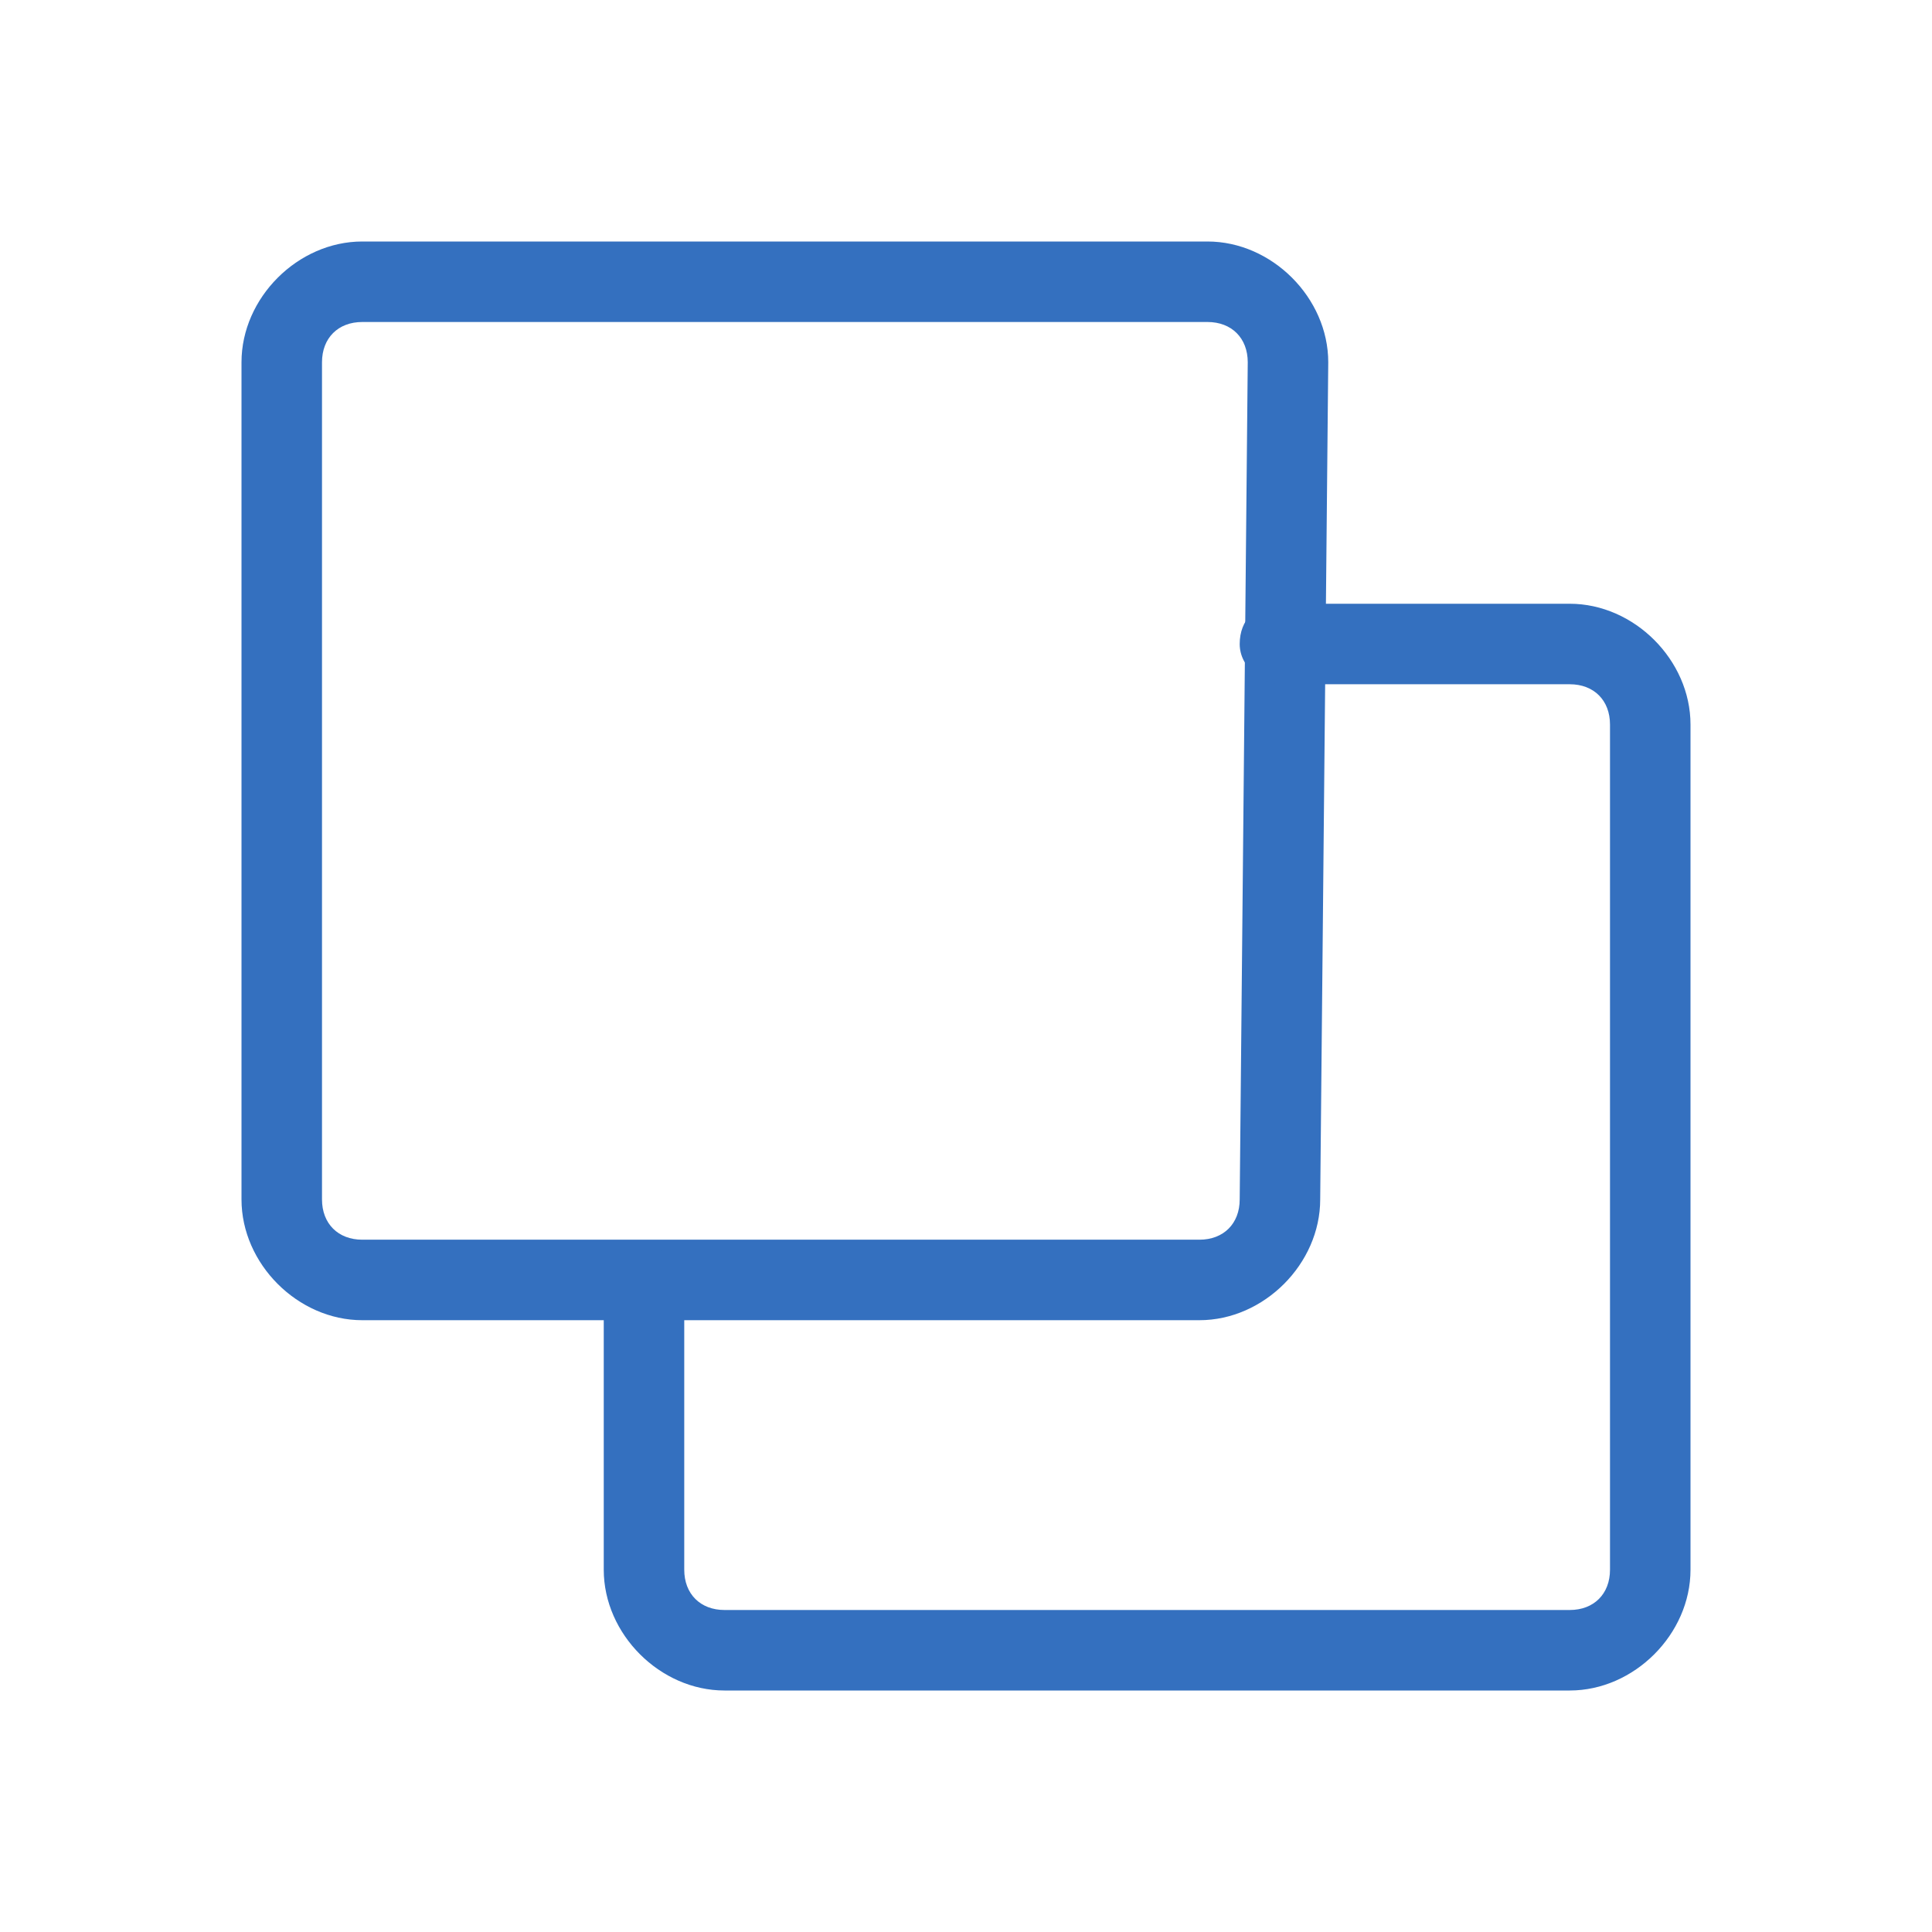
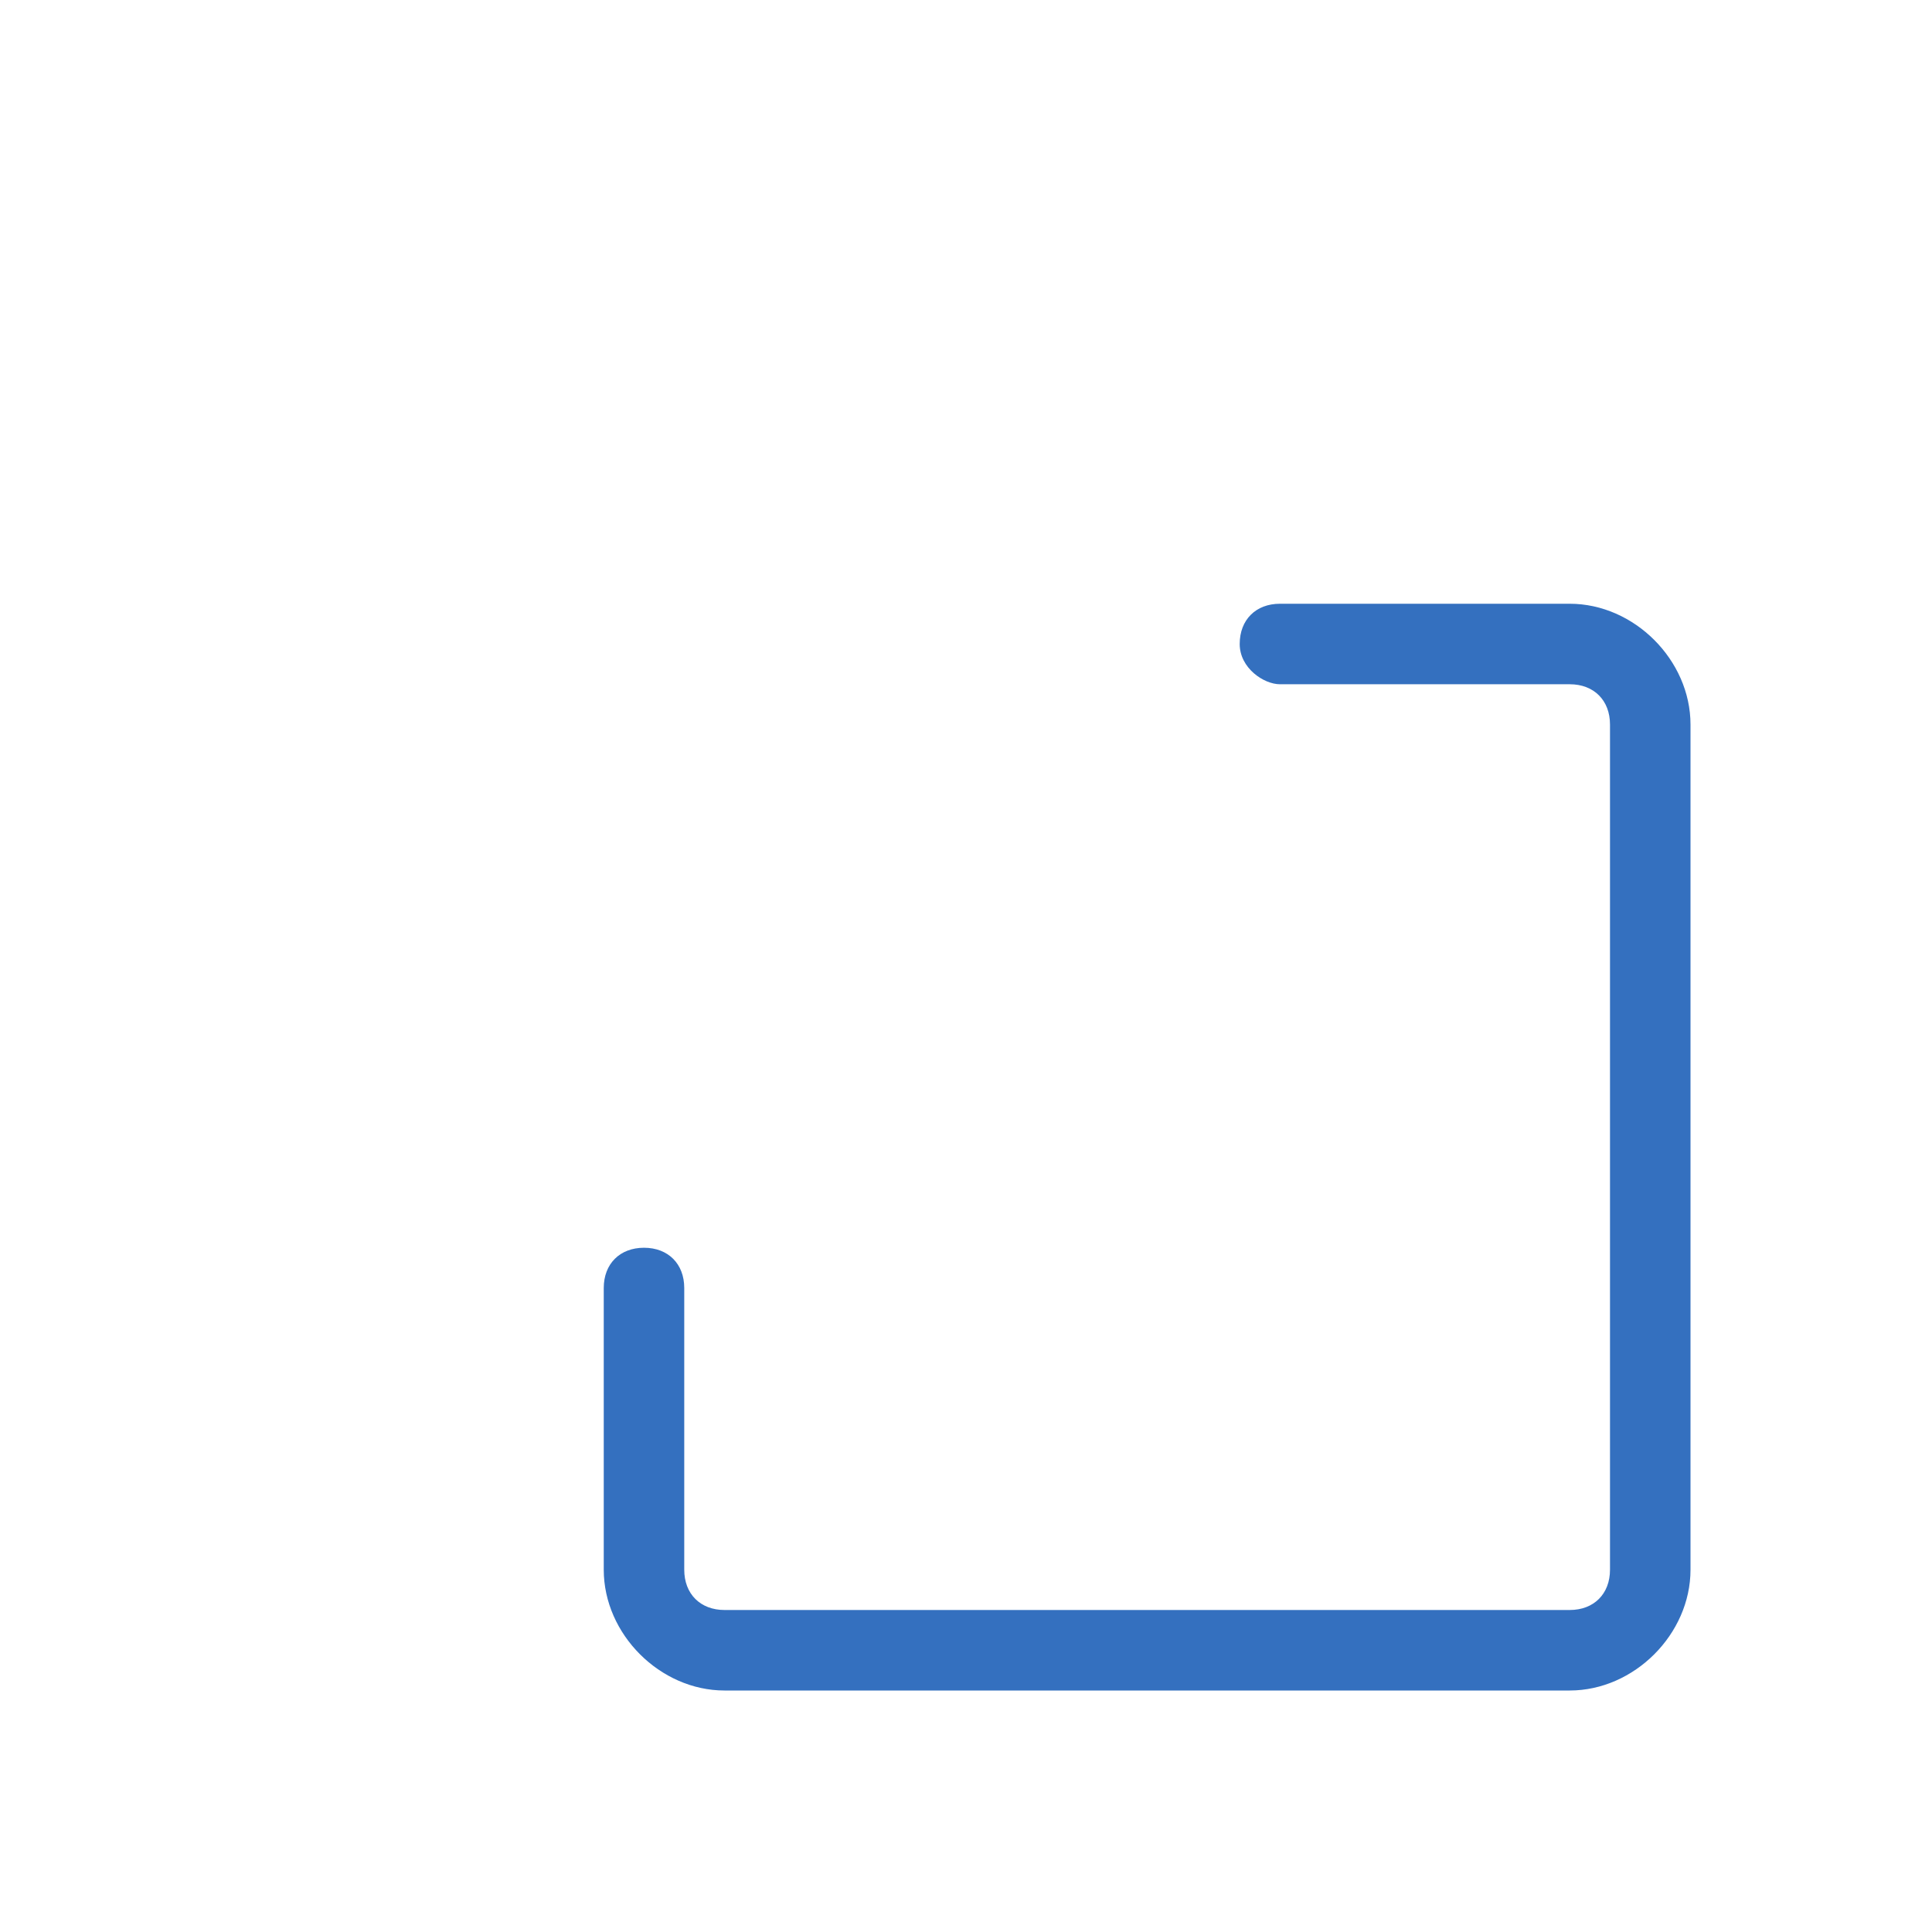
<svg xmlns="http://www.w3.org/2000/svg" version="1.1" id="Layer_1" x="0px" y="0px" viewBox="0 0 24 24" style="enable-background:new 0 0 24 24;" xml:space="preserve">
  <style type="text/css"> .st0{fill-rule:evenodd;clip-rule:evenodd;fill:#3470BF;} </style>
-   <path class="st0" d="M4.5,4C4.2,4,4,4.2,4,4.5v10.4c0,0.3,0.2,0.5,0.5,0.5h10.4c0.3,0,0.5-0.2,0.5-0.5l0.1-10.4 C15.5,4.2,15.3,4,15,4H4.5z M3,4.5C3,3.7,3.7,3,4.5,3H15c0.8,0,1.5,0.7,1.5,1.5l-0.1,10.4c0,0.8-0.7,1.5-1.5,1.5H4.5 c-0.8,0-1.5-0.7-1.5-1.5V4.5z" />
  <path class="st0" d="M15.4,8c0-0.3,0.2-0.5,0.5-0.5h3.6C20.3,7.5,21,8.2,21,9v10.5c0,0.8-0.7,1.5-1.5,1.5H9c-0.8,0-1.5-0.7-1.5-1.5 V16c0-0.3,0.2-0.5,0.5-0.5s0.5,0.2,0.5,0.5v3.5C8.5,19.8,8.7,20,9,20h10.5c0.3,0,0.5-0.2,0.5-0.5V9c0-0.3-0.2-0.5-0.5-0.5h-3.6 C15.7,8.5,15.4,8.3,15.4,8z" />
</svg>